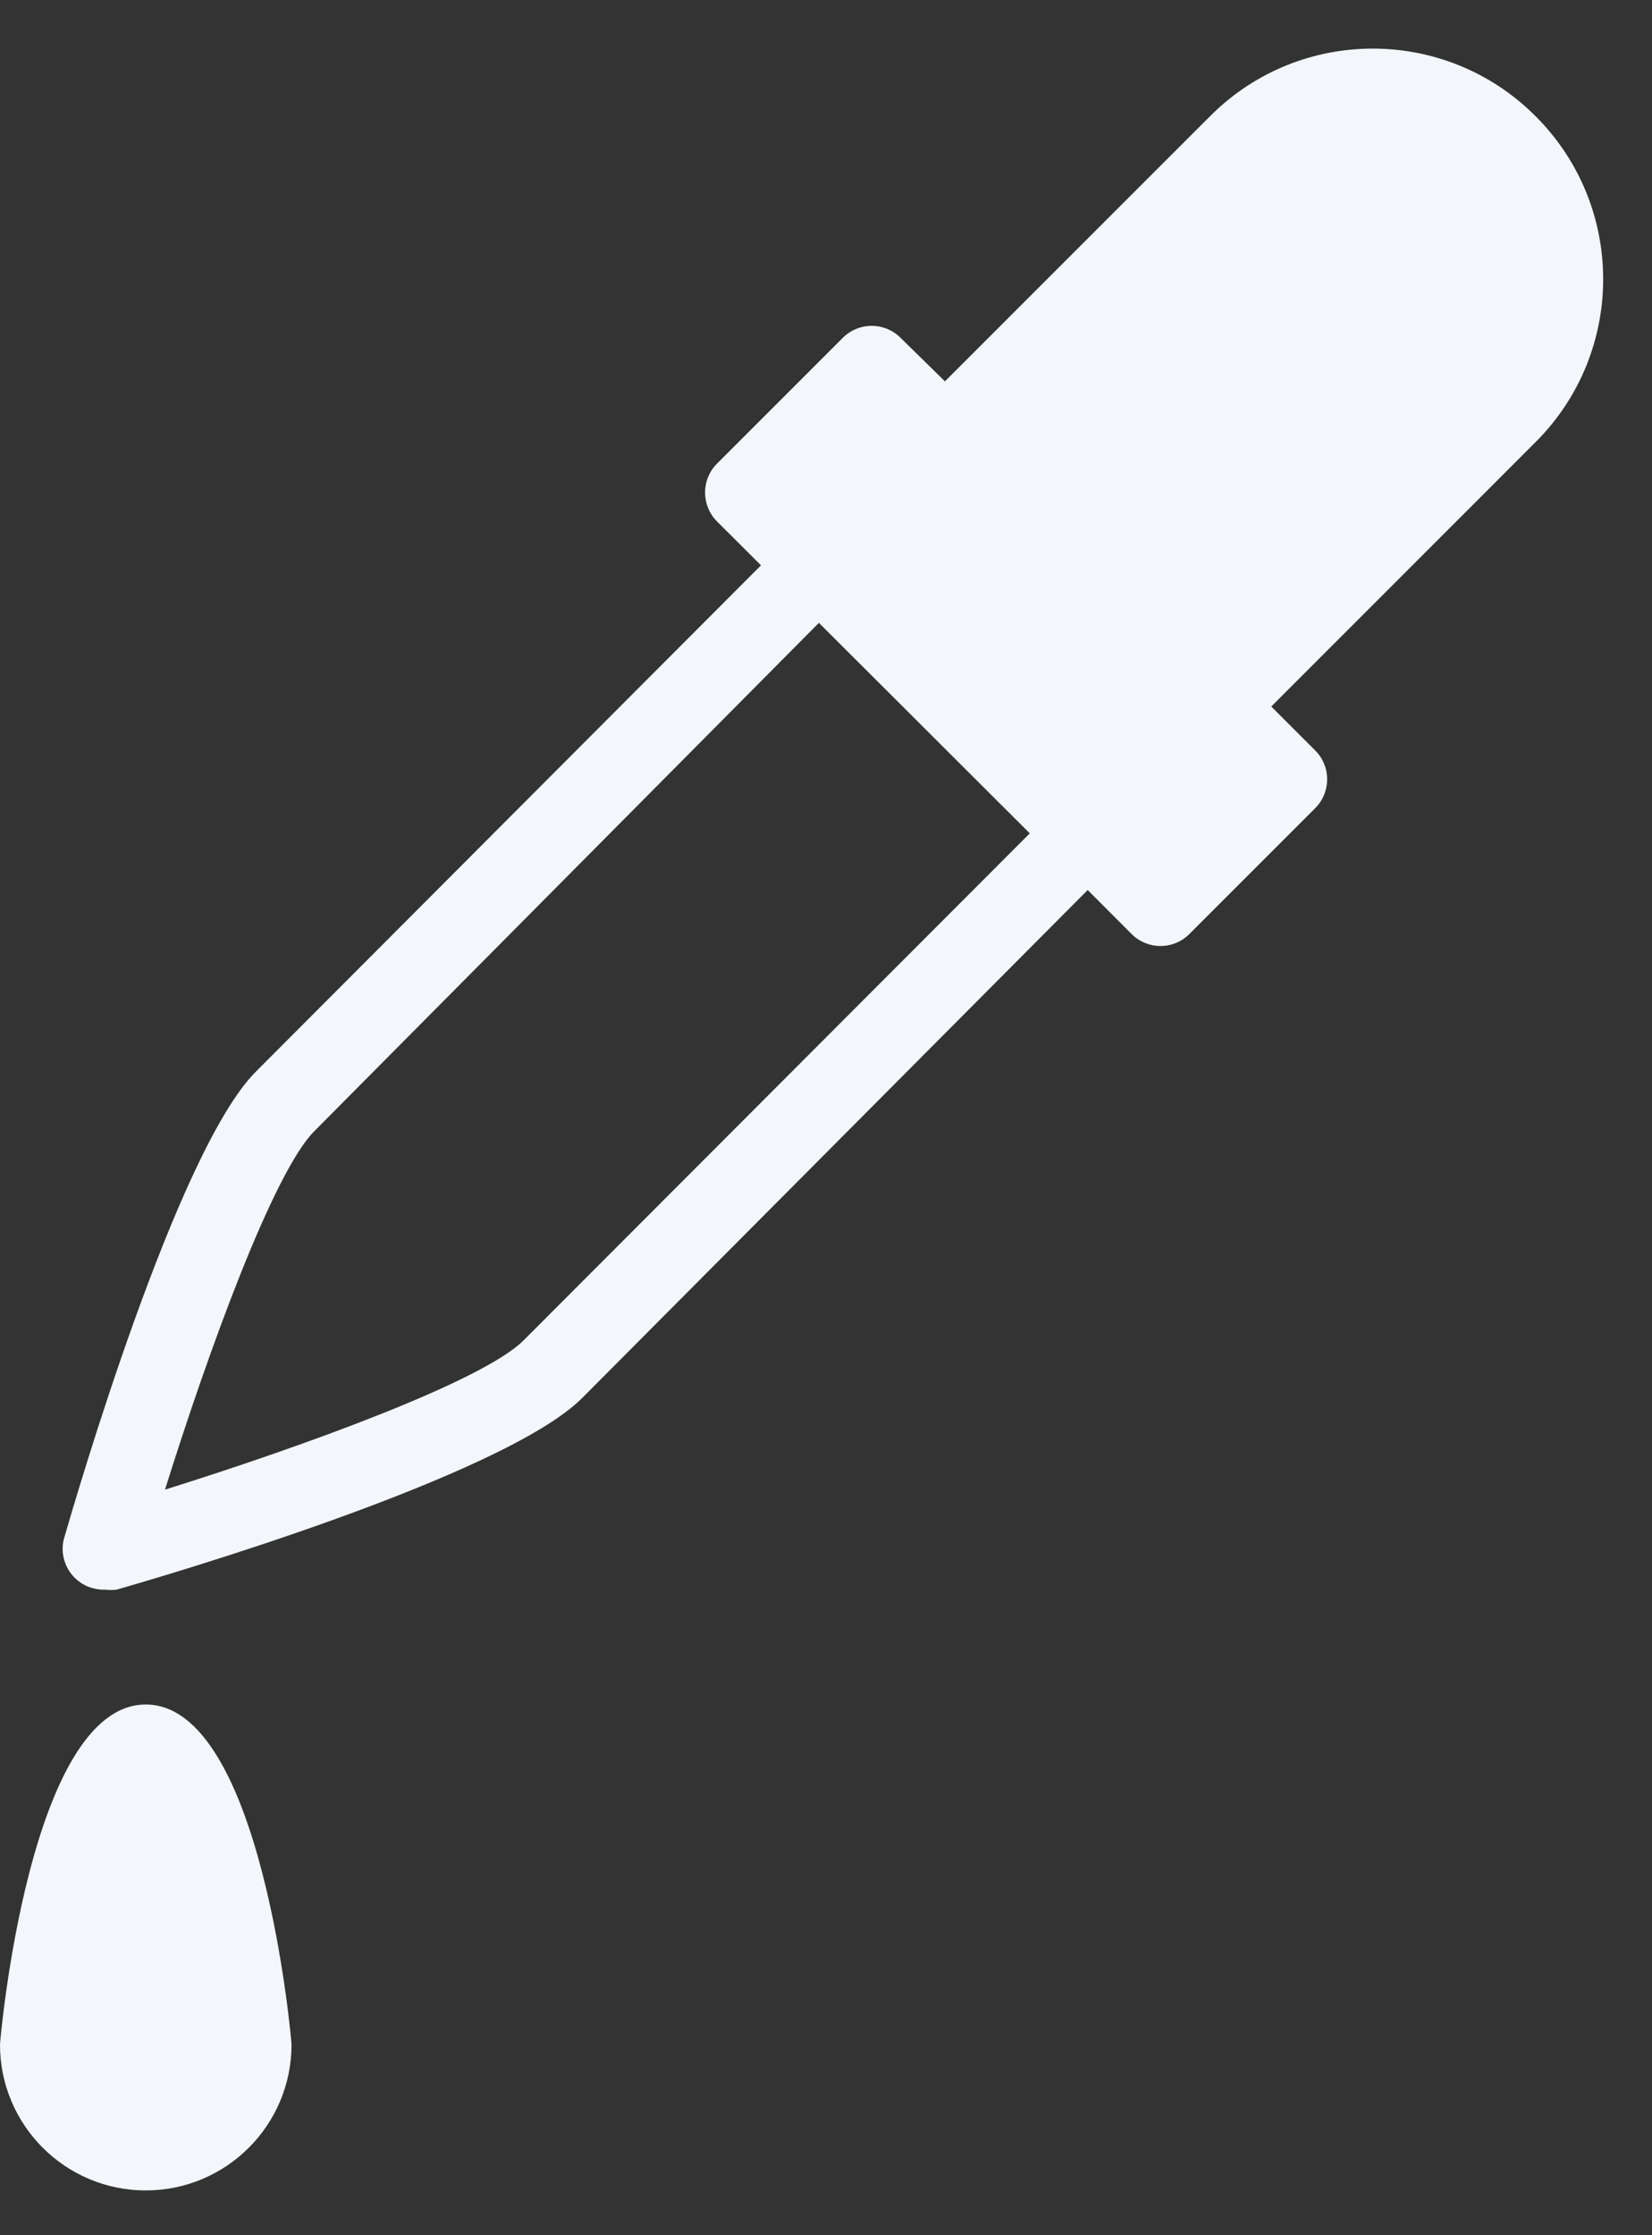
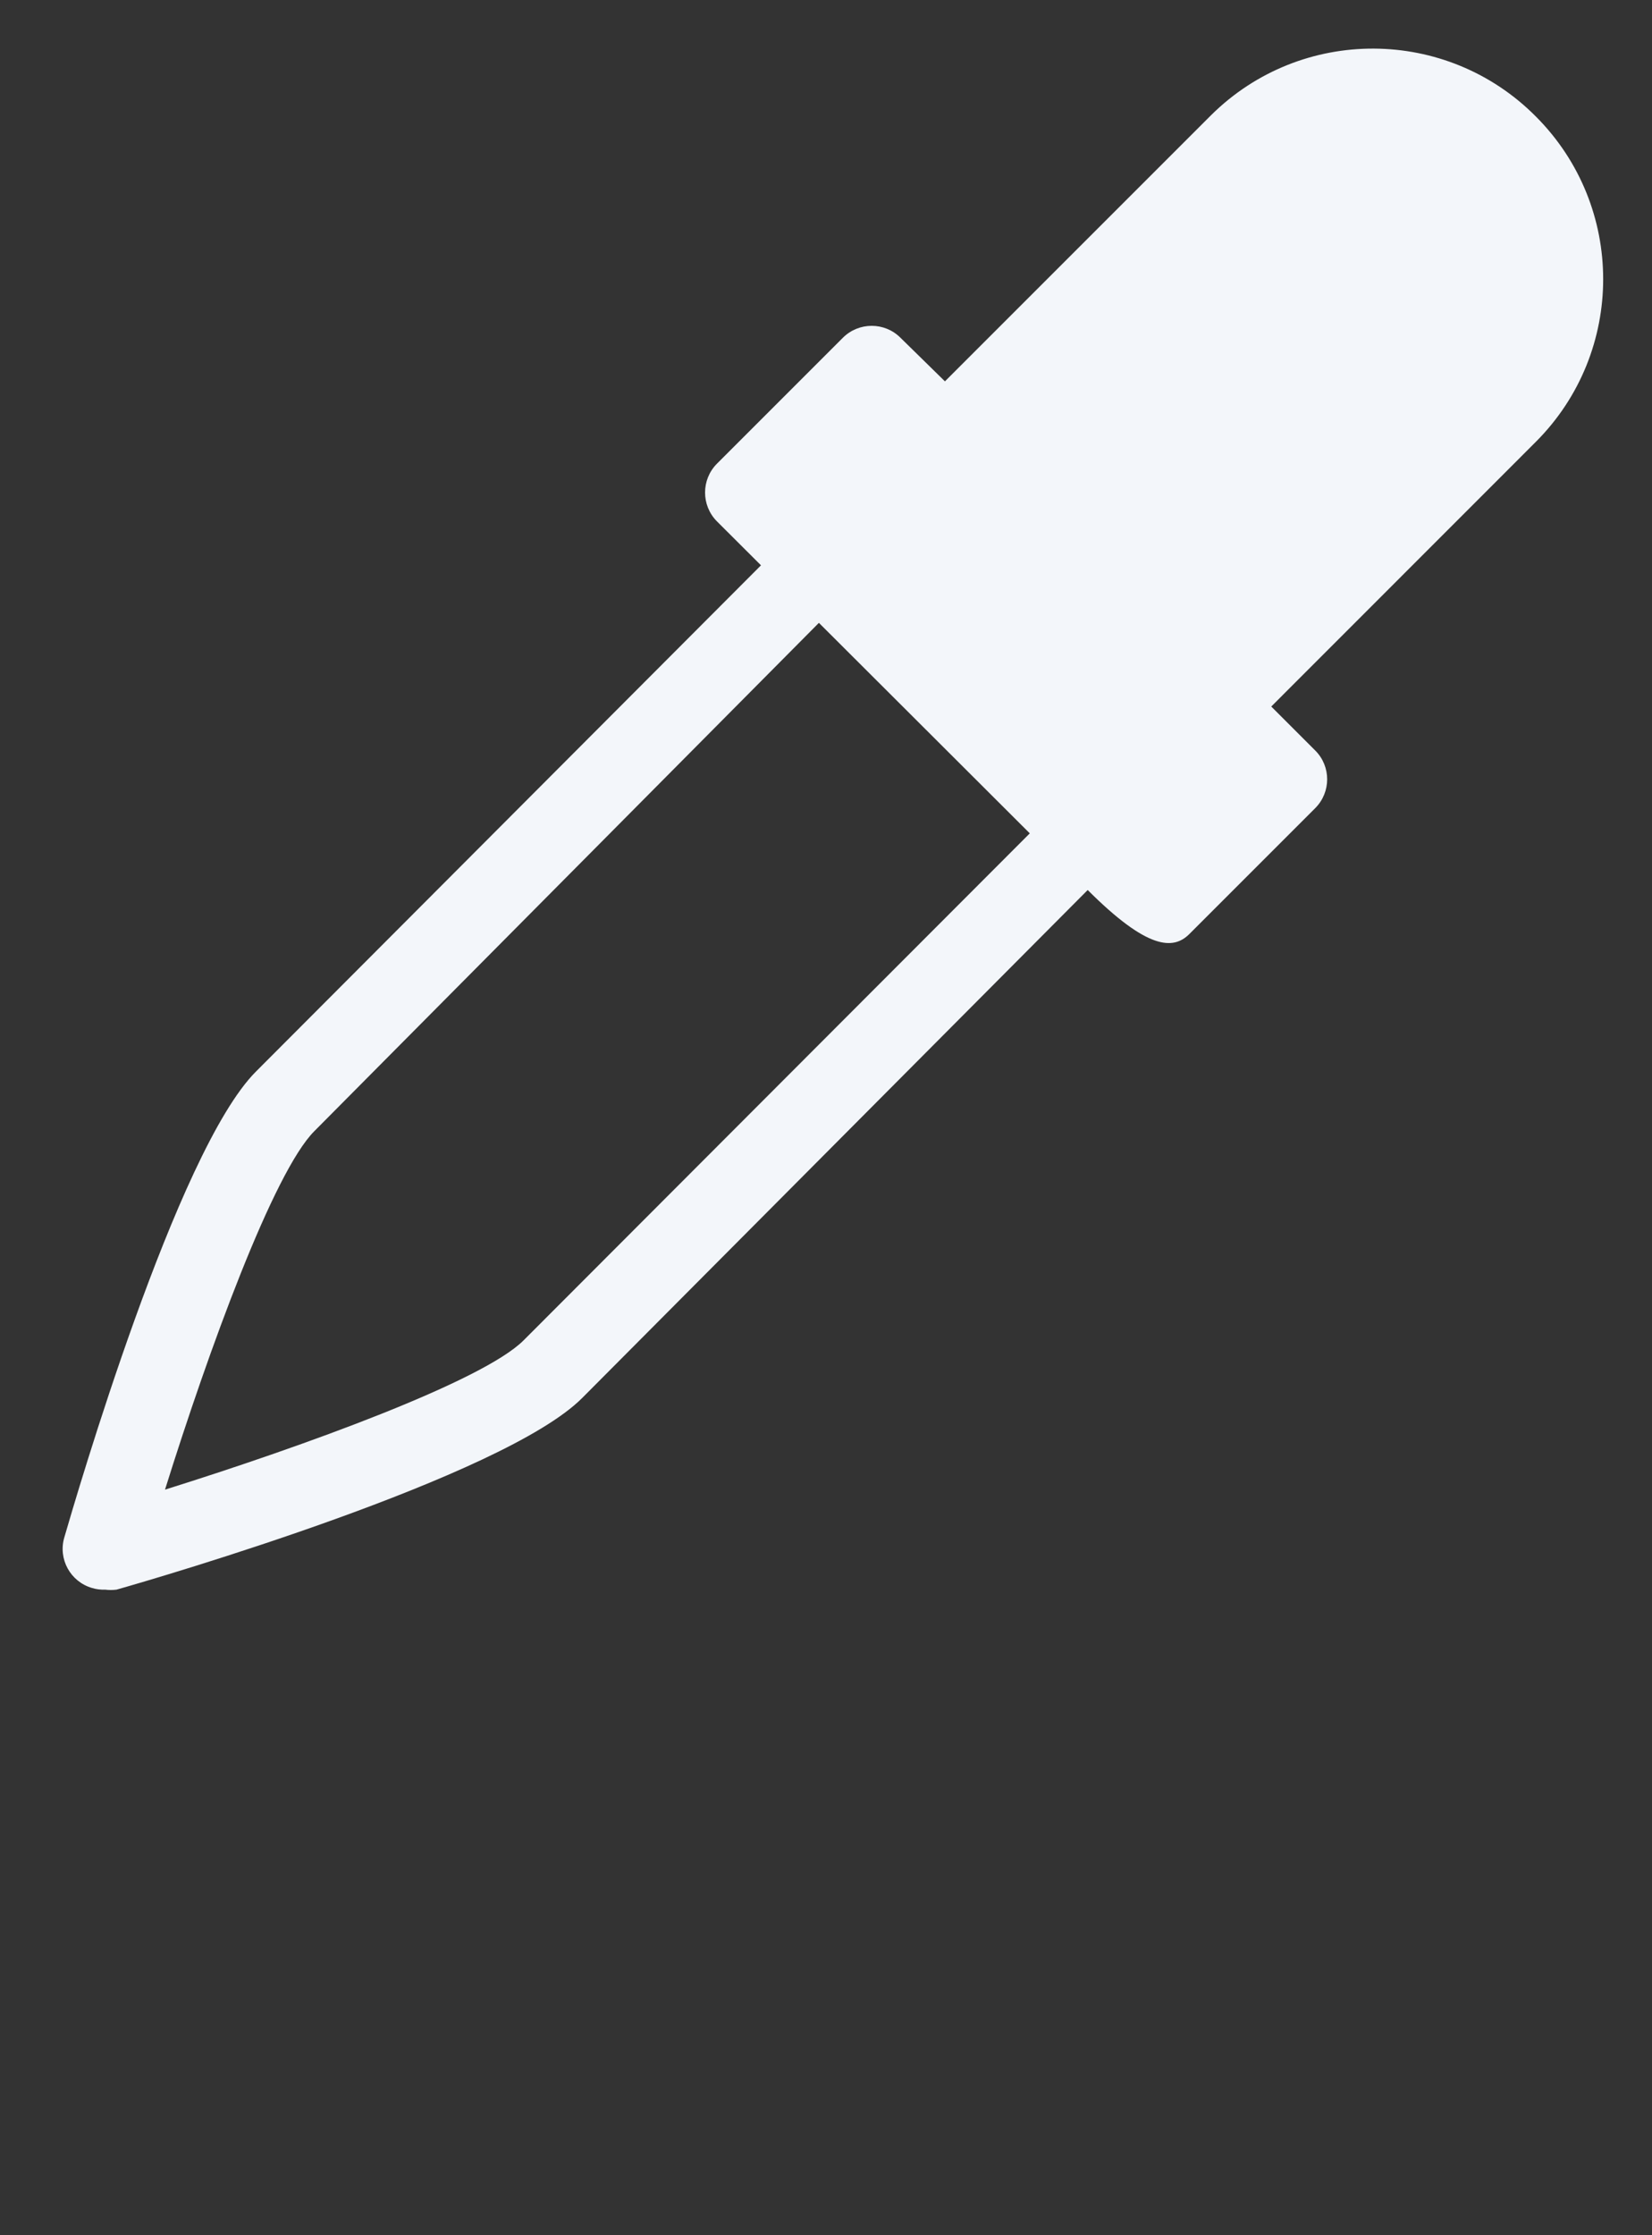
<svg xmlns="http://www.w3.org/2000/svg" width="17" height="23" viewBox="0 0 17 23" fill="none">
  <rect x="0" y="0" width="17" height="23" fill="#333333" stroke="none" />
-   <path d="M15.806 1.2C14.887 0.273 13.391 0.266 12.464 1.184C12.458 1.19 12.453 1.195 12.448 1.2L9.724 3.924L9.266 3.475C9.103 3.312 8.838 3.312 8.674 3.475L7.377 4.772C7.215 4.936 7.215 5.2 7.377 5.364L7.831 5.817L2.634 11.026C1.82 11.84 0.779 15.417 0.662 15.819C0.596 16.042 0.724 16.275 0.947 16.34C0.99 16.353 1.036 16.359 1.081 16.357C1.12 16.362 1.16 16.362 1.199 16.357C1.618 16.239 5.182 15.198 5.992 14.384L11.193 9.158L11.646 9.612C11.81 9.775 12.074 9.775 12.238 9.612L13.535 8.315C13.698 8.151 13.698 7.886 13.535 7.723L13.082 7.27L15.806 4.545C16.728 3.621 16.728 2.124 15.806 1.2ZM5.388 13.792C4.968 14.212 3.13 14.879 1.698 15.328C2.147 13.893 2.815 12.059 3.235 11.639L8.427 6.409L10.597 8.575L5.388 13.792Z" fill="#F3F6FA" />
-   <path d="M0 21.038C0 21.867 0.672 22.539 1.5 22.539C2.328 22.539 3 21.867 3 21.038C3 21.001 2.699 17.539 1.5 17.539C0.301 17.539 0 21.001 0 21.038Z" fill="#F3F6FA" />
+   <path d="M15.806 1.2C14.887 0.273 13.391 0.266 12.464 1.184C12.458 1.19 12.453 1.195 12.448 1.2L9.724 3.924L9.266 3.475C9.103 3.312 8.838 3.312 8.674 3.475L7.377 4.772C7.215 4.936 7.215 5.2 7.377 5.364L7.831 5.817L2.634 11.026C1.82 11.84 0.779 15.417 0.662 15.819C0.596 16.042 0.724 16.275 0.947 16.34C0.99 16.353 1.036 16.359 1.081 16.357C1.12 16.362 1.16 16.362 1.199 16.357C1.618 16.239 5.182 15.198 5.992 14.384L11.193 9.158C11.81 9.775 12.074 9.775 12.238 9.612L13.535 8.315C13.698 8.151 13.698 7.886 13.535 7.723L13.082 7.27L15.806 4.545C16.728 3.621 16.728 2.124 15.806 1.2ZM5.388 13.792C4.968 14.212 3.13 14.879 1.698 15.328C2.147 13.893 2.815 12.059 3.235 11.639L8.427 6.409L10.597 8.575L5.388 13.792Z" fill="#F3F6FA" />
</svg>